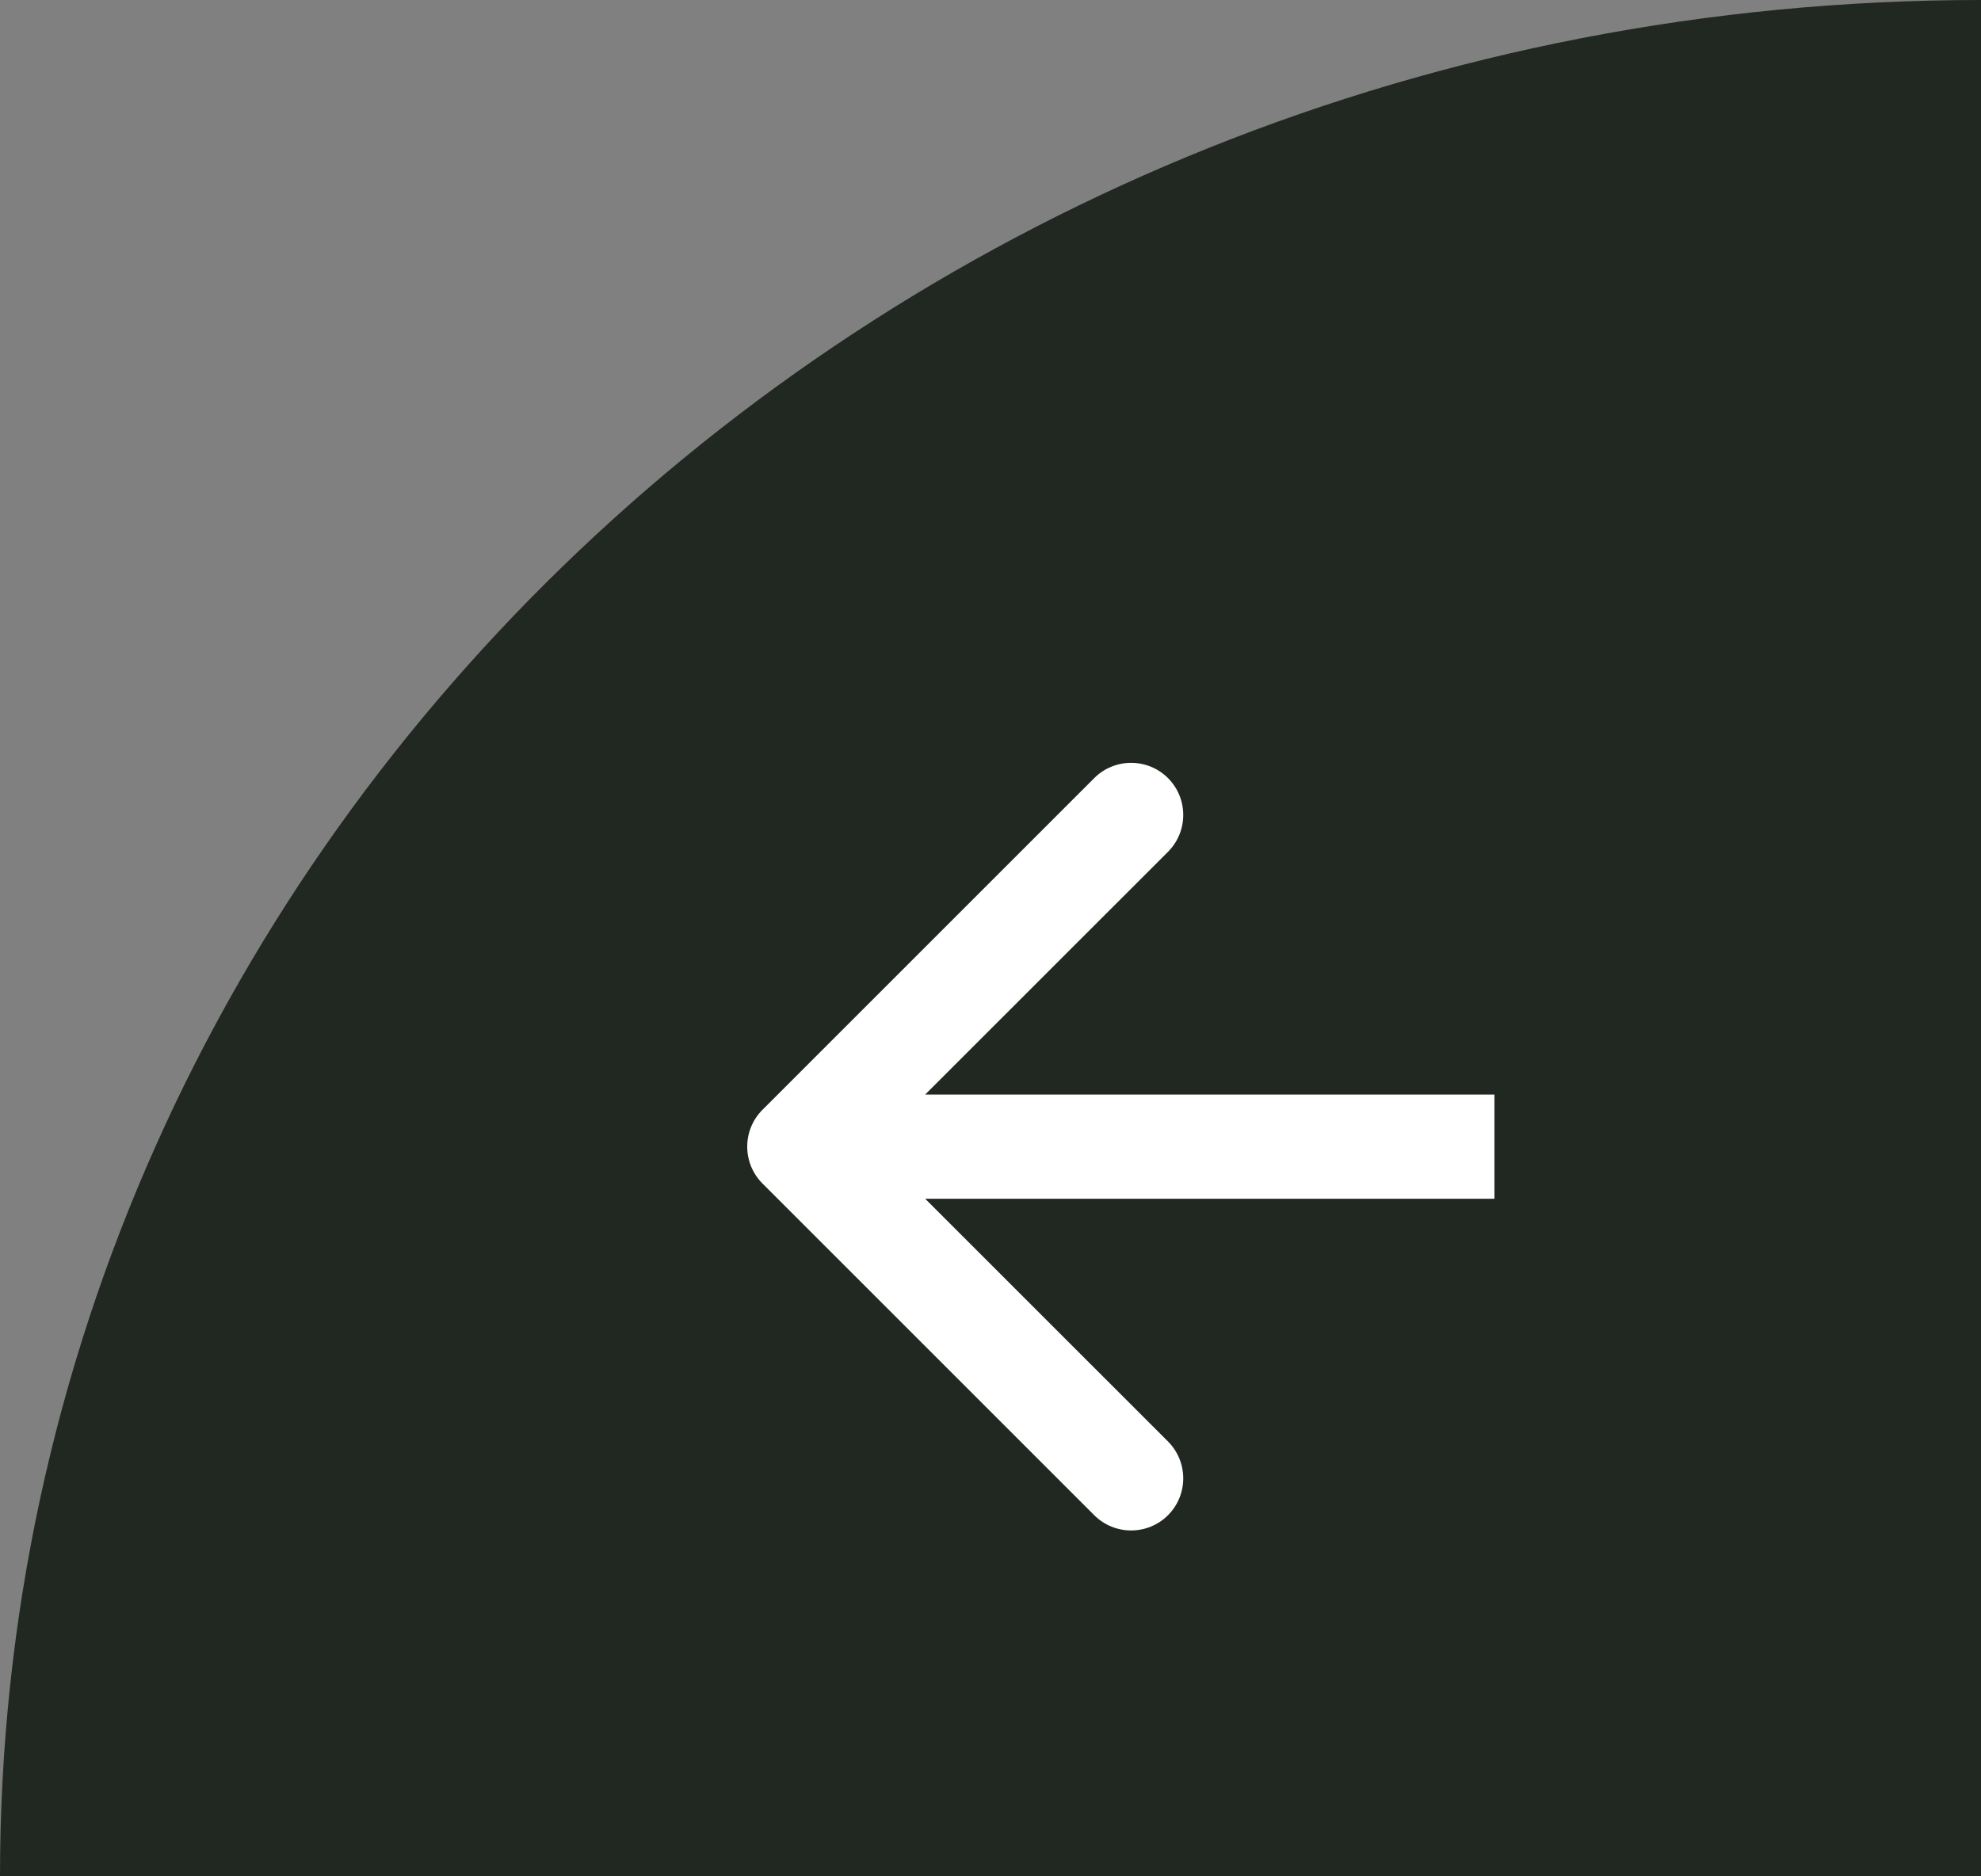
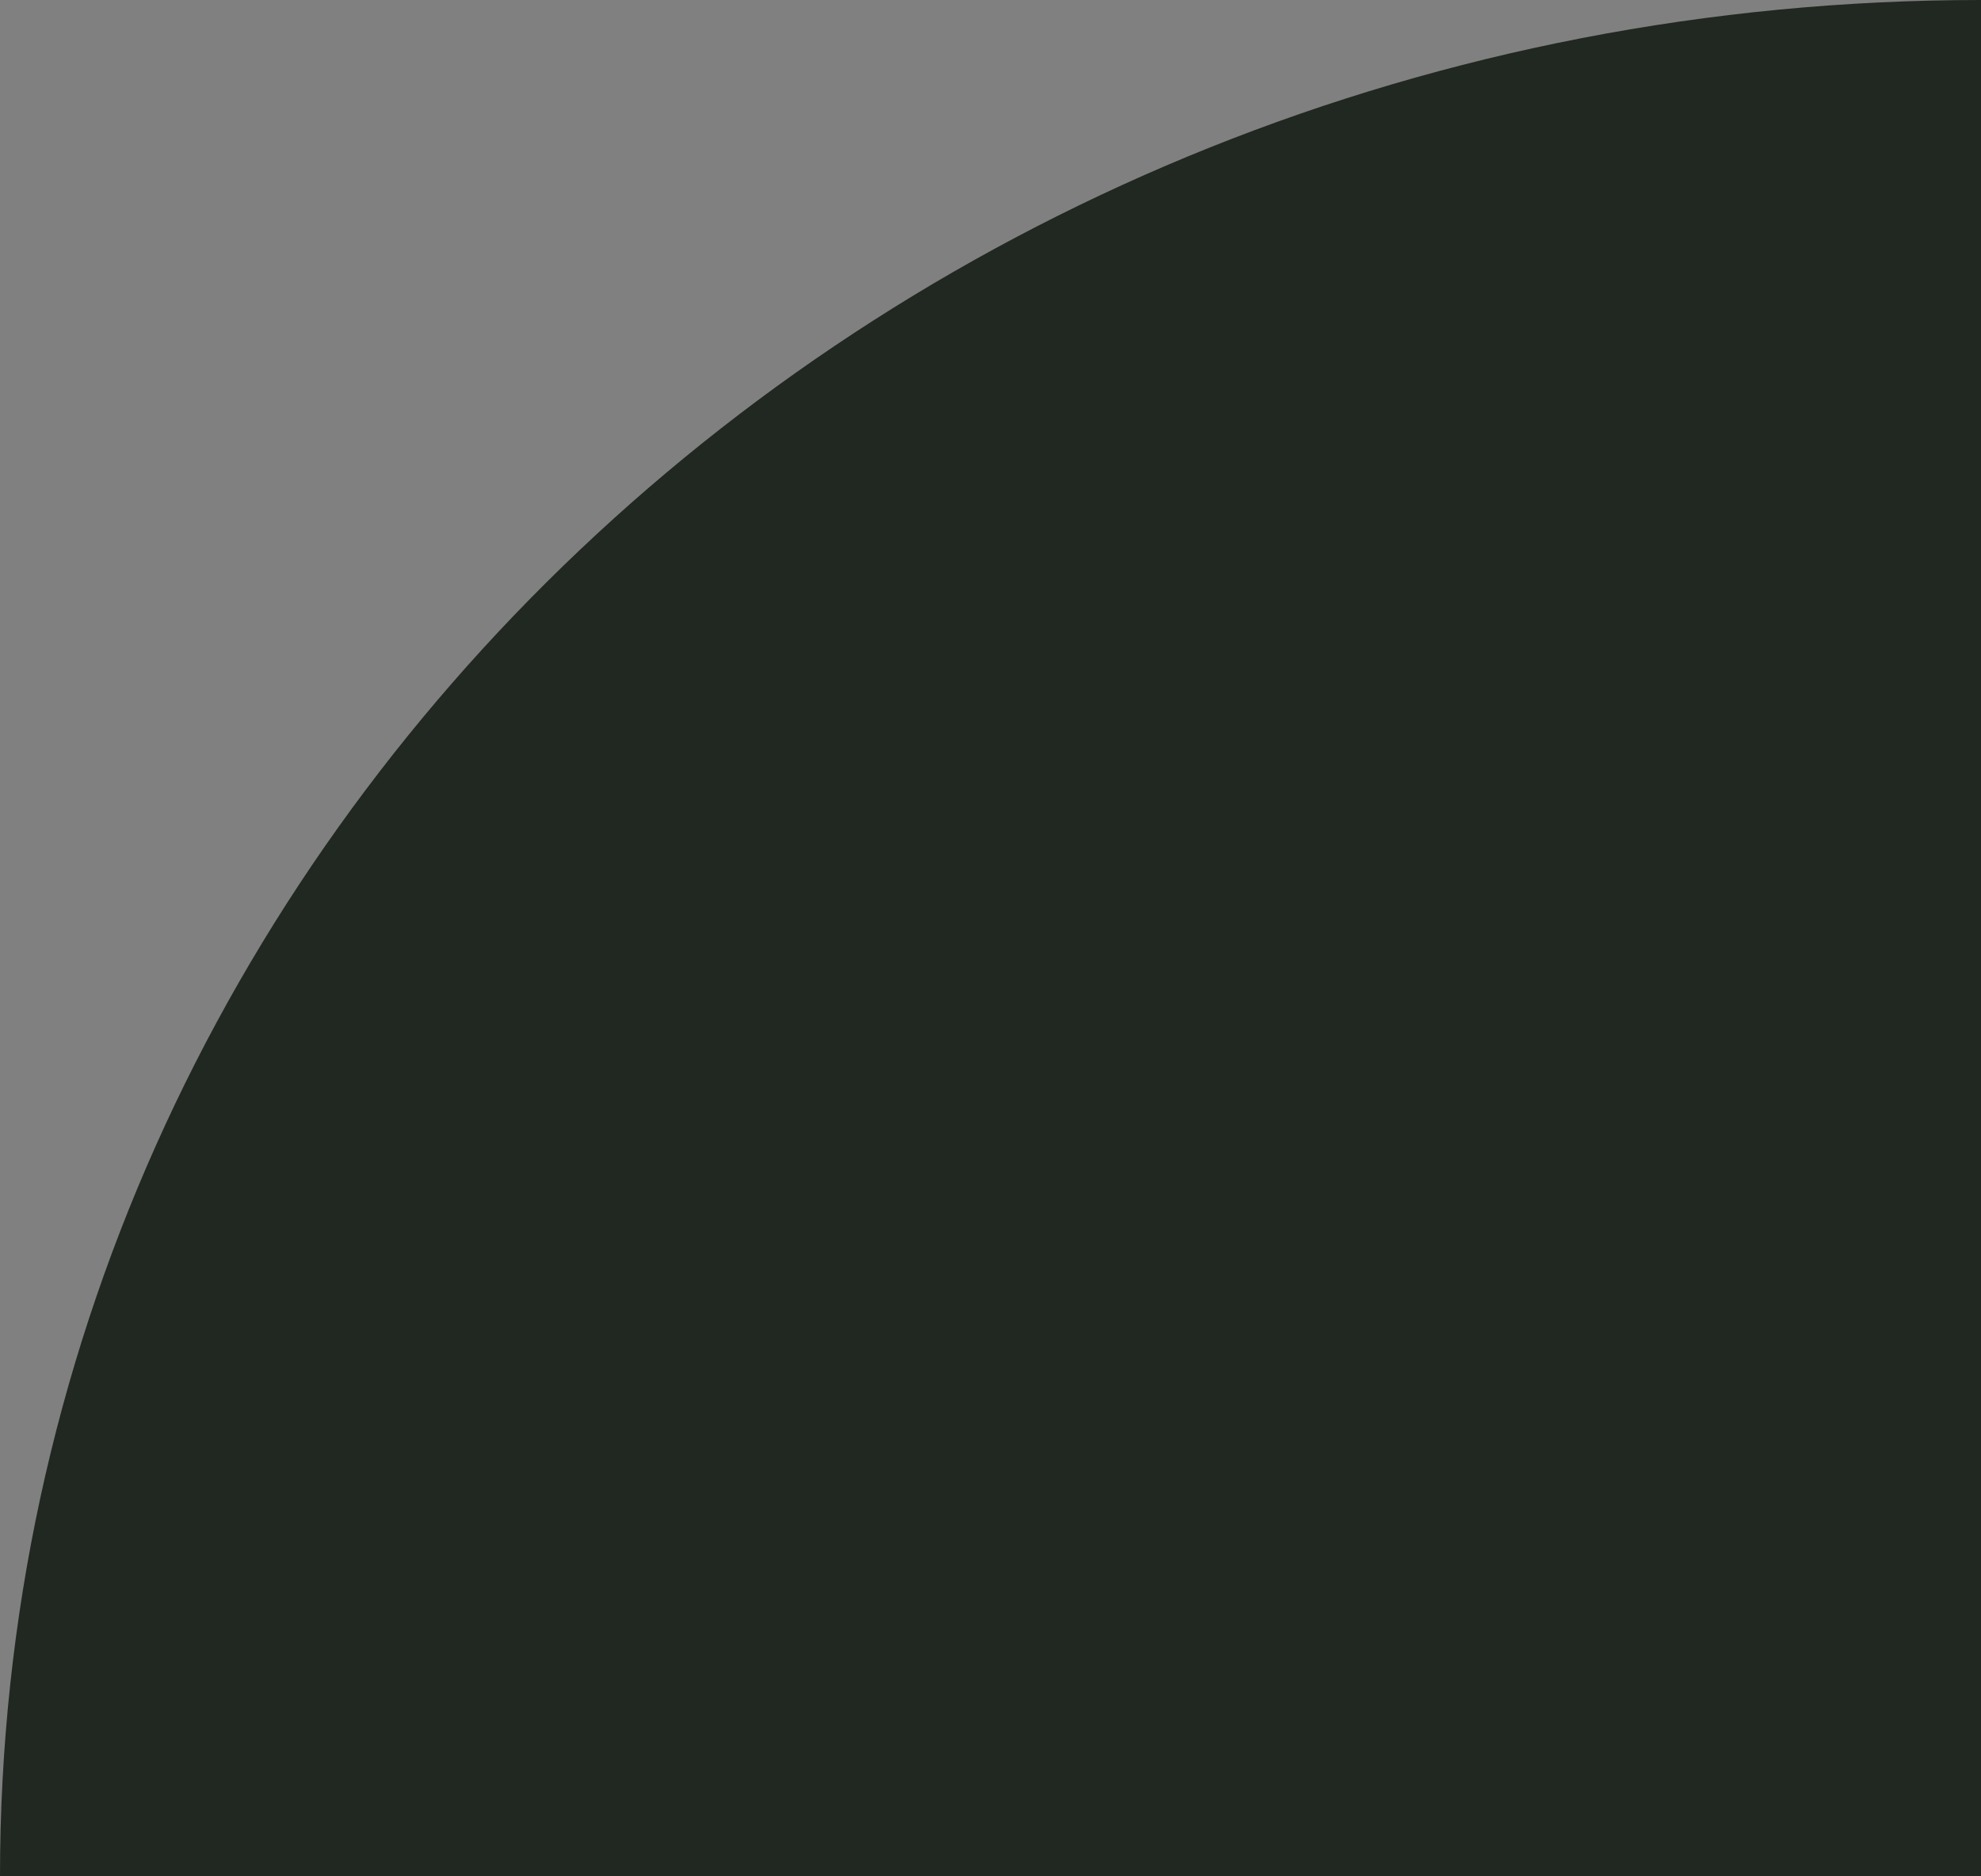
<svg xmlns="http://www.w3.org/2000/svg" width="57" height="54" viewBox="0 0 57 54" fill="none">
  <rect x="0" y="0" width="57" height="54" fill="#808080" stroke="none" />
  <path d="M57 54C25.52 54 0 54 0 54C0 24.177 25.52 0 57 0V54Z" fill="#212721" />
-   <path d="M21.939 34.061C21.354 33.475 21.354 32.525 21.939 31.939L31.485 22.393C32.071 21.808 33.021 21.808 33.607 22.393C34.192 22.979 34.192 23.929 33.607 24.515L25.121 33L33.607 41.485C34.192 42.071 34.192 43.021 33.607 43.607C33.021 44.192 32.071 44.192 31.485 43.607L21.939 34.061ZM43 34.5H23V31.5H43V34.5Z" fill="white" />
</svg>